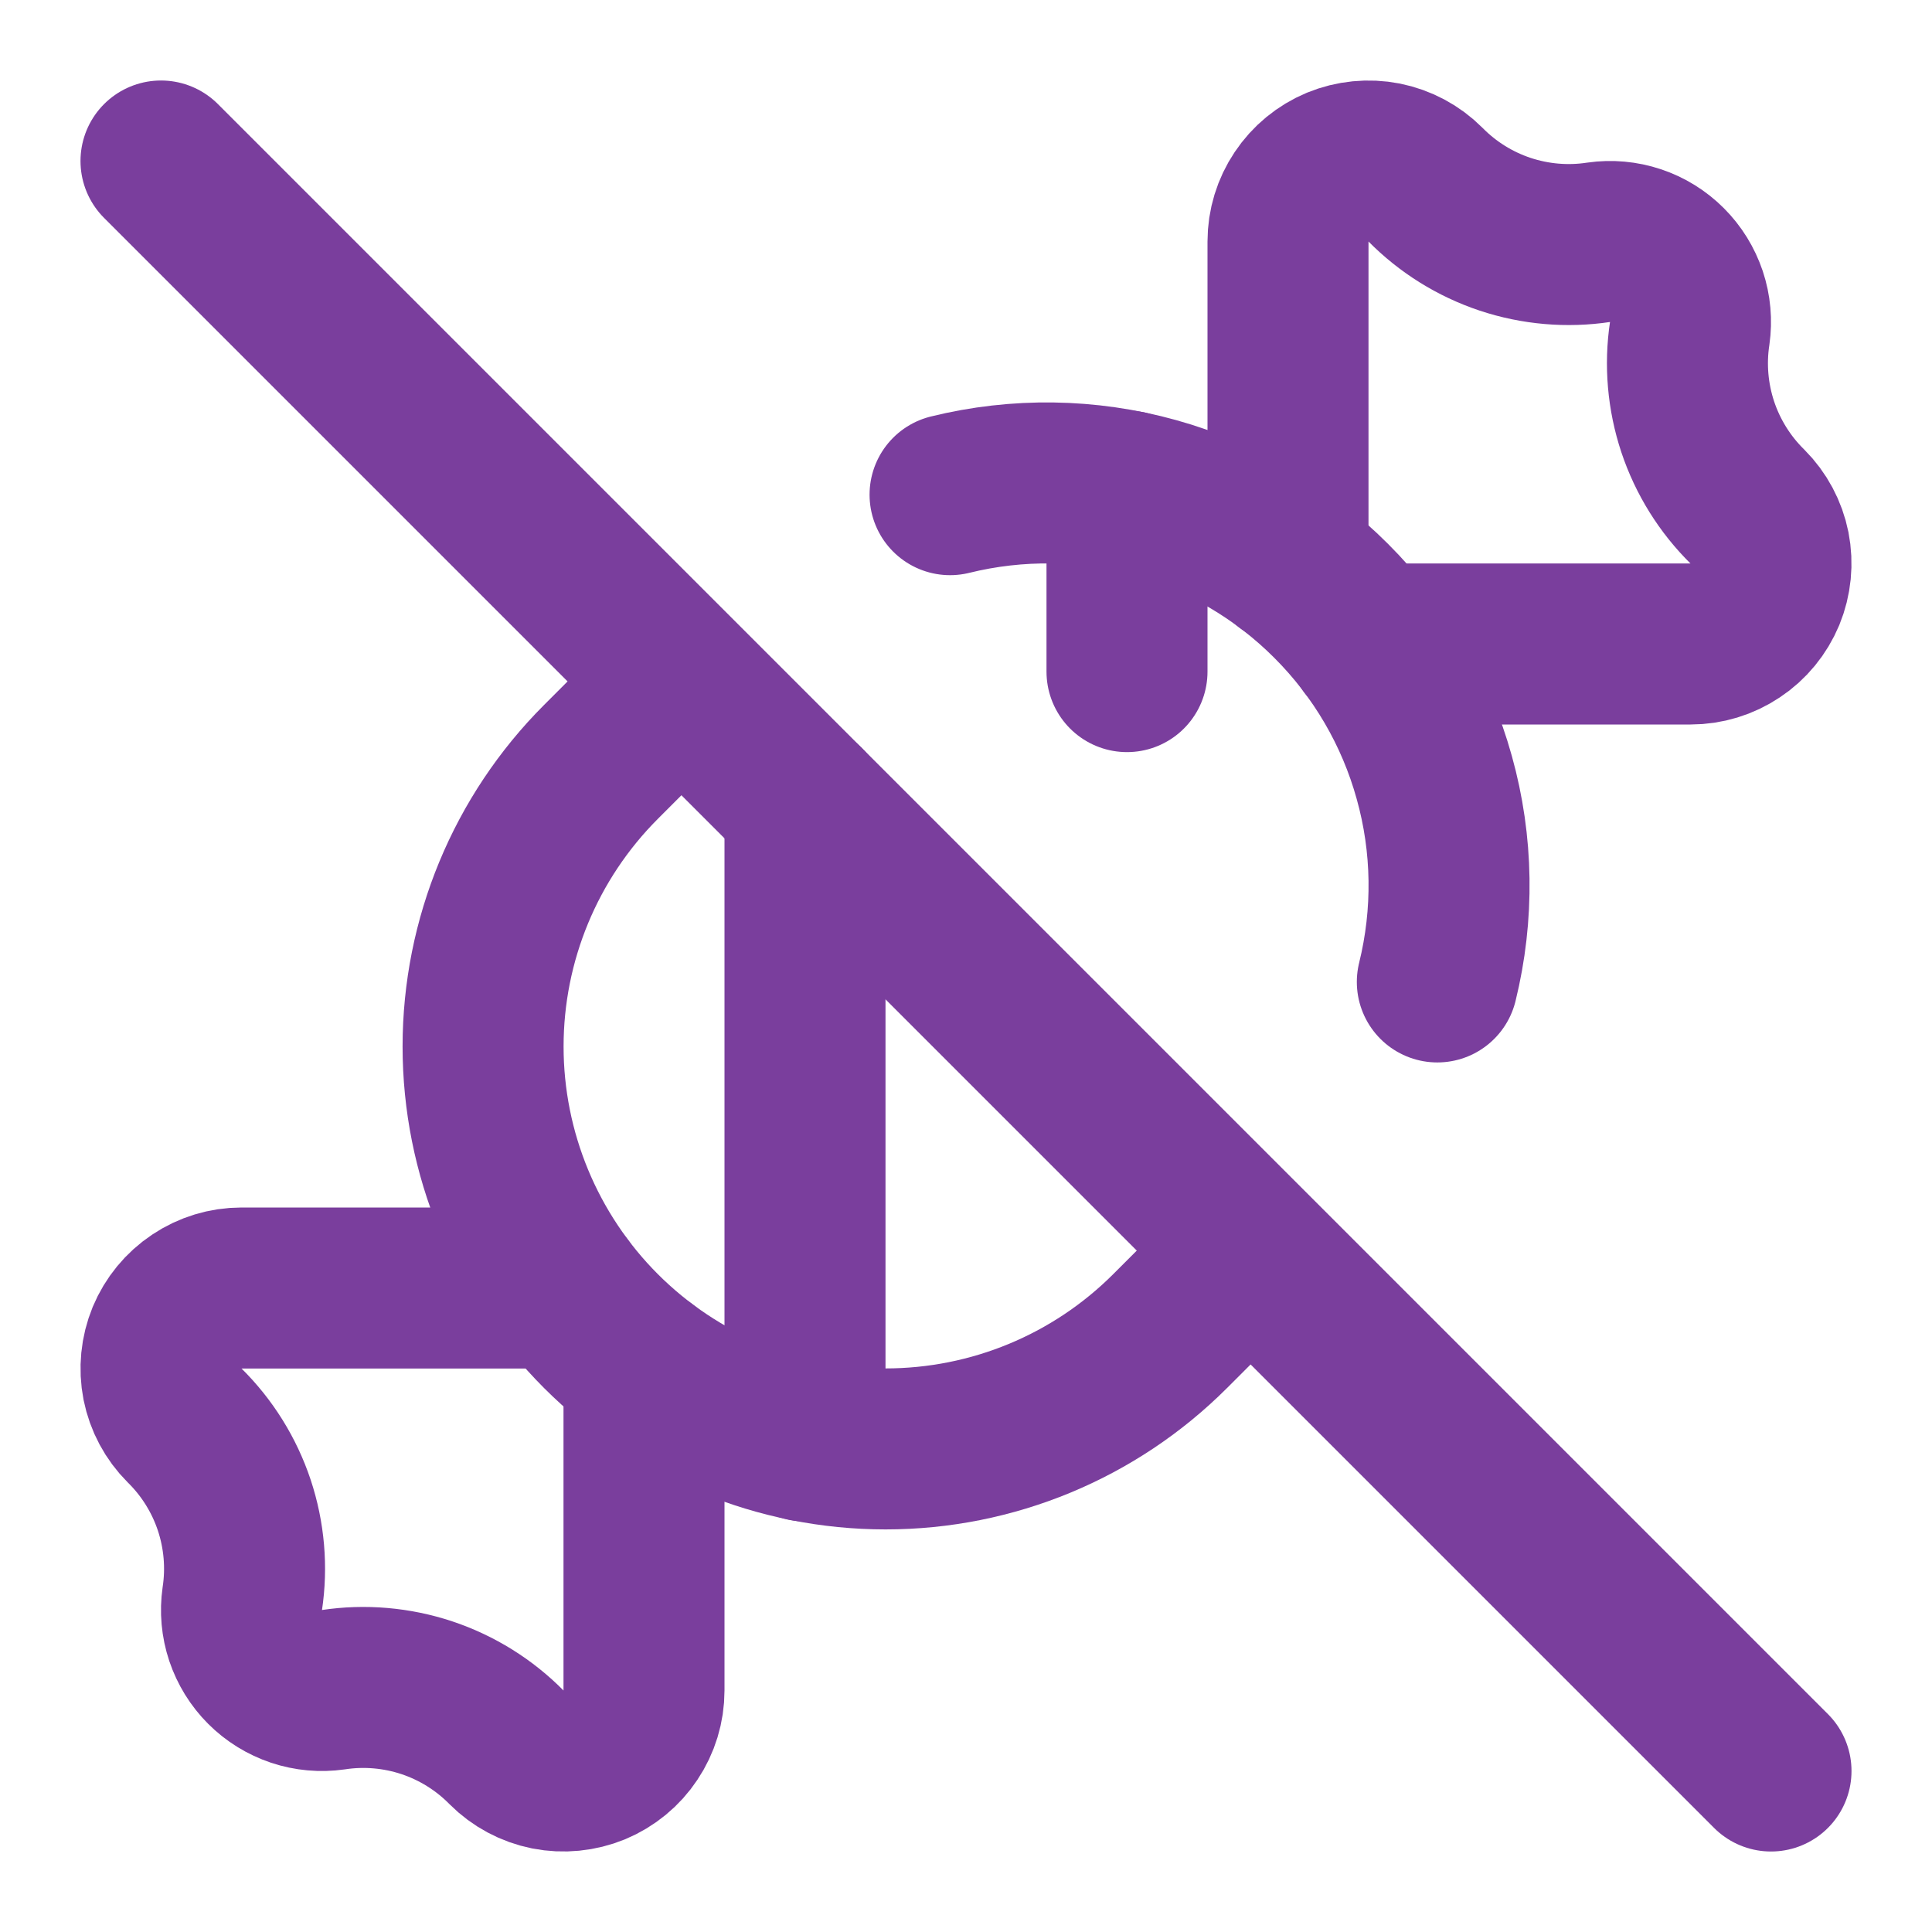
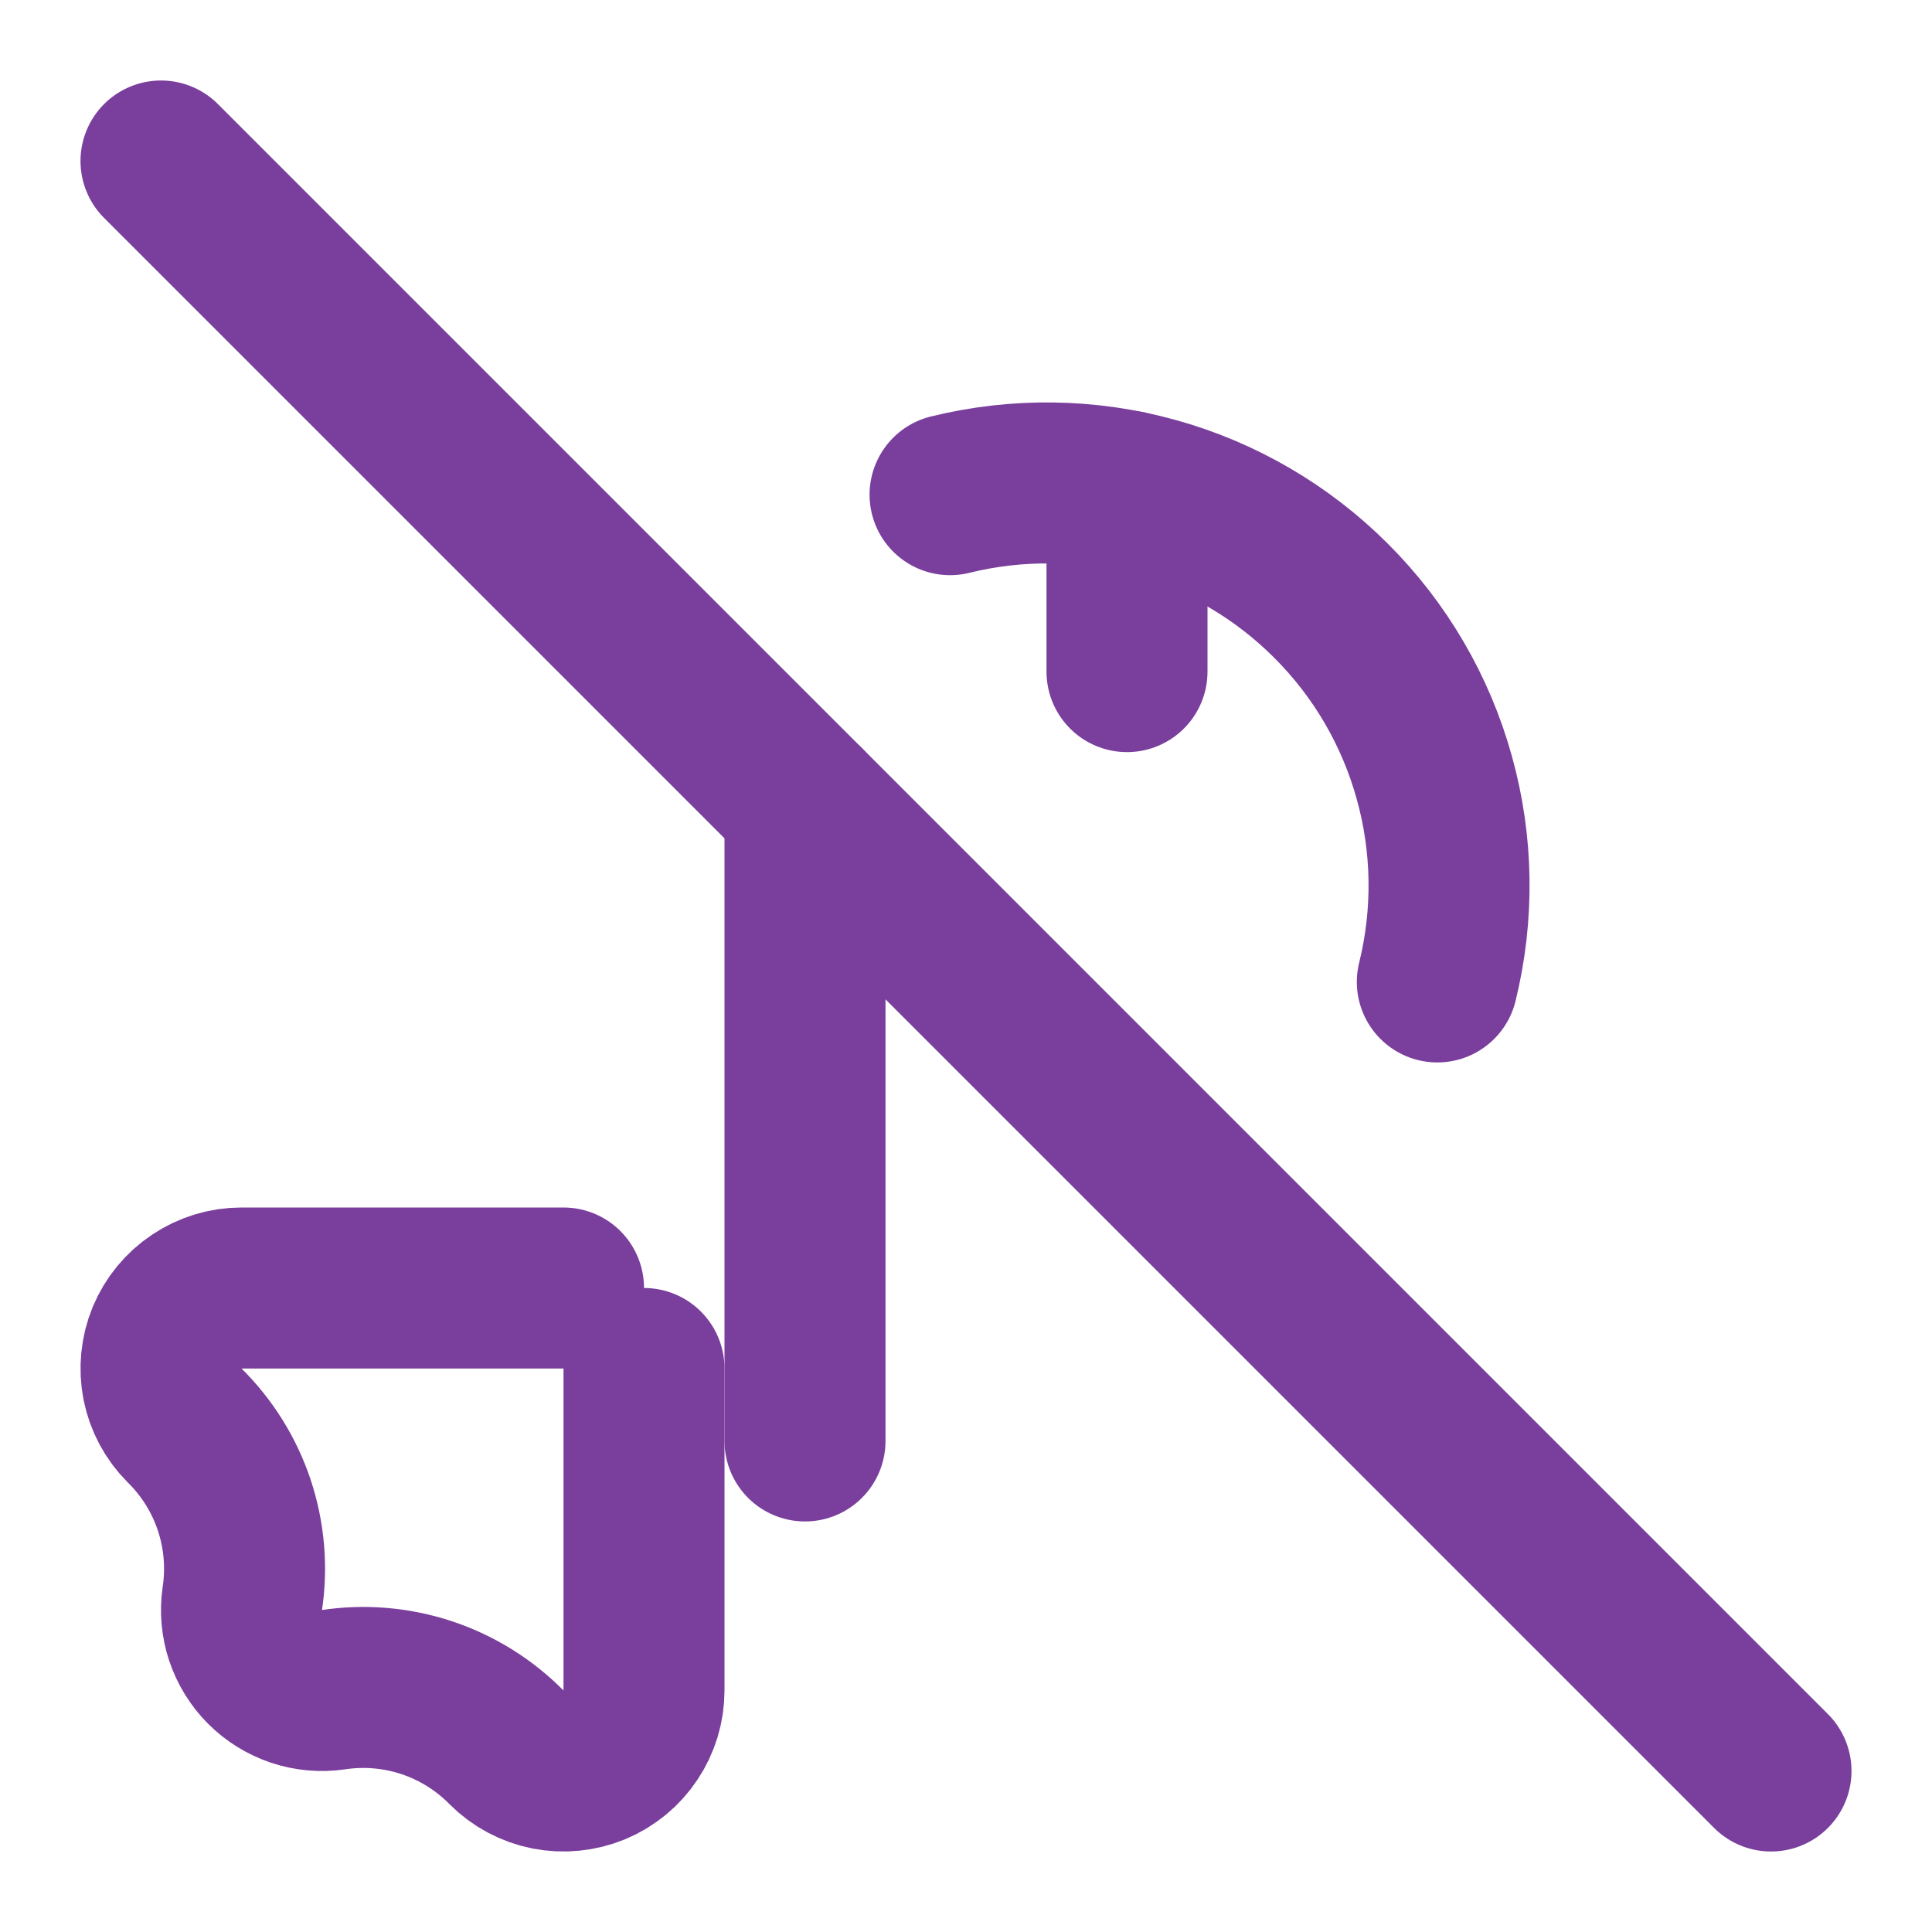
<svg xmlns="http://www.w3.org/2000/svg" width="24" height="24" viewBox="0 0 24 24" fill="none">
  <path d="M10 10V17.9" stroke="#7A3E9D" stroke-width="2" stroke-linecap="round" stroke-linejoin="round" />
  <path d="M11.802 6.145C12.638 5.939 13.513 5.951 14.342 6.182C15.172 6.413 15.928 6.855 16.536 7.464C17.145 8.072 17.587 8.828 17.817 9.658C18.049 10.487 18.061 11.362 17.855 12.198" stroke="#7A3E9D" stroke-width="2" stroke-linecap="round" stroke-linejoin="round" />
  <path d="M14 6.1V8.343" stroke="#7A3E9D" stroke-width="2" stroke-linecap="round" stroke-linejoin="round" />
-   <path d="M15.5 15.571L14.536 16.535C13.598 17.473 12.327 17.999 11.001 17.999C9.674 17.999 8.403 17.473 7.465 16.535C6.528 15.597 6.001 14.326 6.001 13C6.001 11.674 6.528 10.403 7.465 9.465L8.429 8.5" stroke="#7A3E9D" stroke-width="2" stroke-linecap="round" stroke-linejoin="round" />
-   <path d="M16 7V3C16 2.802 16.059 2.609 16.169 2.445C16.279 2.28 16.435 2.152 16.617 2.076C16.8 2.001 17.001 1.981 17.195 2.019C17.389 2.058 17.567 2.153 17.707 2.293C17.984 2.574 18.323 2.785 18.697 2.91C19.071 3.034 19.469 3.069 19.859 3.01C20.013 2.988 20.169 3.002 20.316 3.051C20.464 3.1 20.597 3.183 20.707 3.293C20.817 3.403 20.899 3.536 20.949 3.684C20.998 3.831 21.012 3.987 20.99 4.141C20.931 4.531 20.966 4.929 21.09 5.303C21.215 5.677 21.426 6.016 21.707 6.293C21.847 6.433 21.942 6.611 21.981 6.805C22.019 6.999 21.999 7.2 21.924 7.383C21.848 7.565 21.72 7.722 21.555 7.831C21.391 7.941 21.198 8 21 8H17" stroke="#7A3E9D" stroke-width="2" stroke-linecap="round" stroke-linejoin="round" />
  <path d="M2 2L22 22" stroke="#7A3E9D" stroke-width="2" stroke-linecap="round" stroke-linejoin="round" />
  <path d="M8 17V21C8 21.198 7.941 21.391 7.831 21.555C7.722 21.72 7.565 21.848 7.383 21.924C7.2 21.999 6.999 22.019 6.805 21.981C6.611 21.942 6.433 21.847 6.293 21.707C6.016 21.426 5.677 21.215 5.303 21.09C4.929 20.966 4.531 20.931 4.141 20.99C3.987 21.012 3.831 20.998 3.684 20.949C3.536 20.899 3.403 20.817 3.293 20.707C3.183 20.597 3.101 20.464 3.051 20.316C3.002 20.169 2.988 20.013 3.01 19.859C3.069 19.469 3.034 19.071 2.91 18.697C2.785 18.323 2.574 17.984 2.293 17.707C2.153 17.567 2.058 17.389 2.019 17.195C1.981 17.001 2.001 16.8 2.076 16.617C2.152 16.435 2.28 16.279 2.445 16.169C2.609 16.059 2.802 16 3 16H7" stroke="#7A3E9D" stroke-width="2" stroke-linecap="round" stroke-linejoin="round" />
</svg>